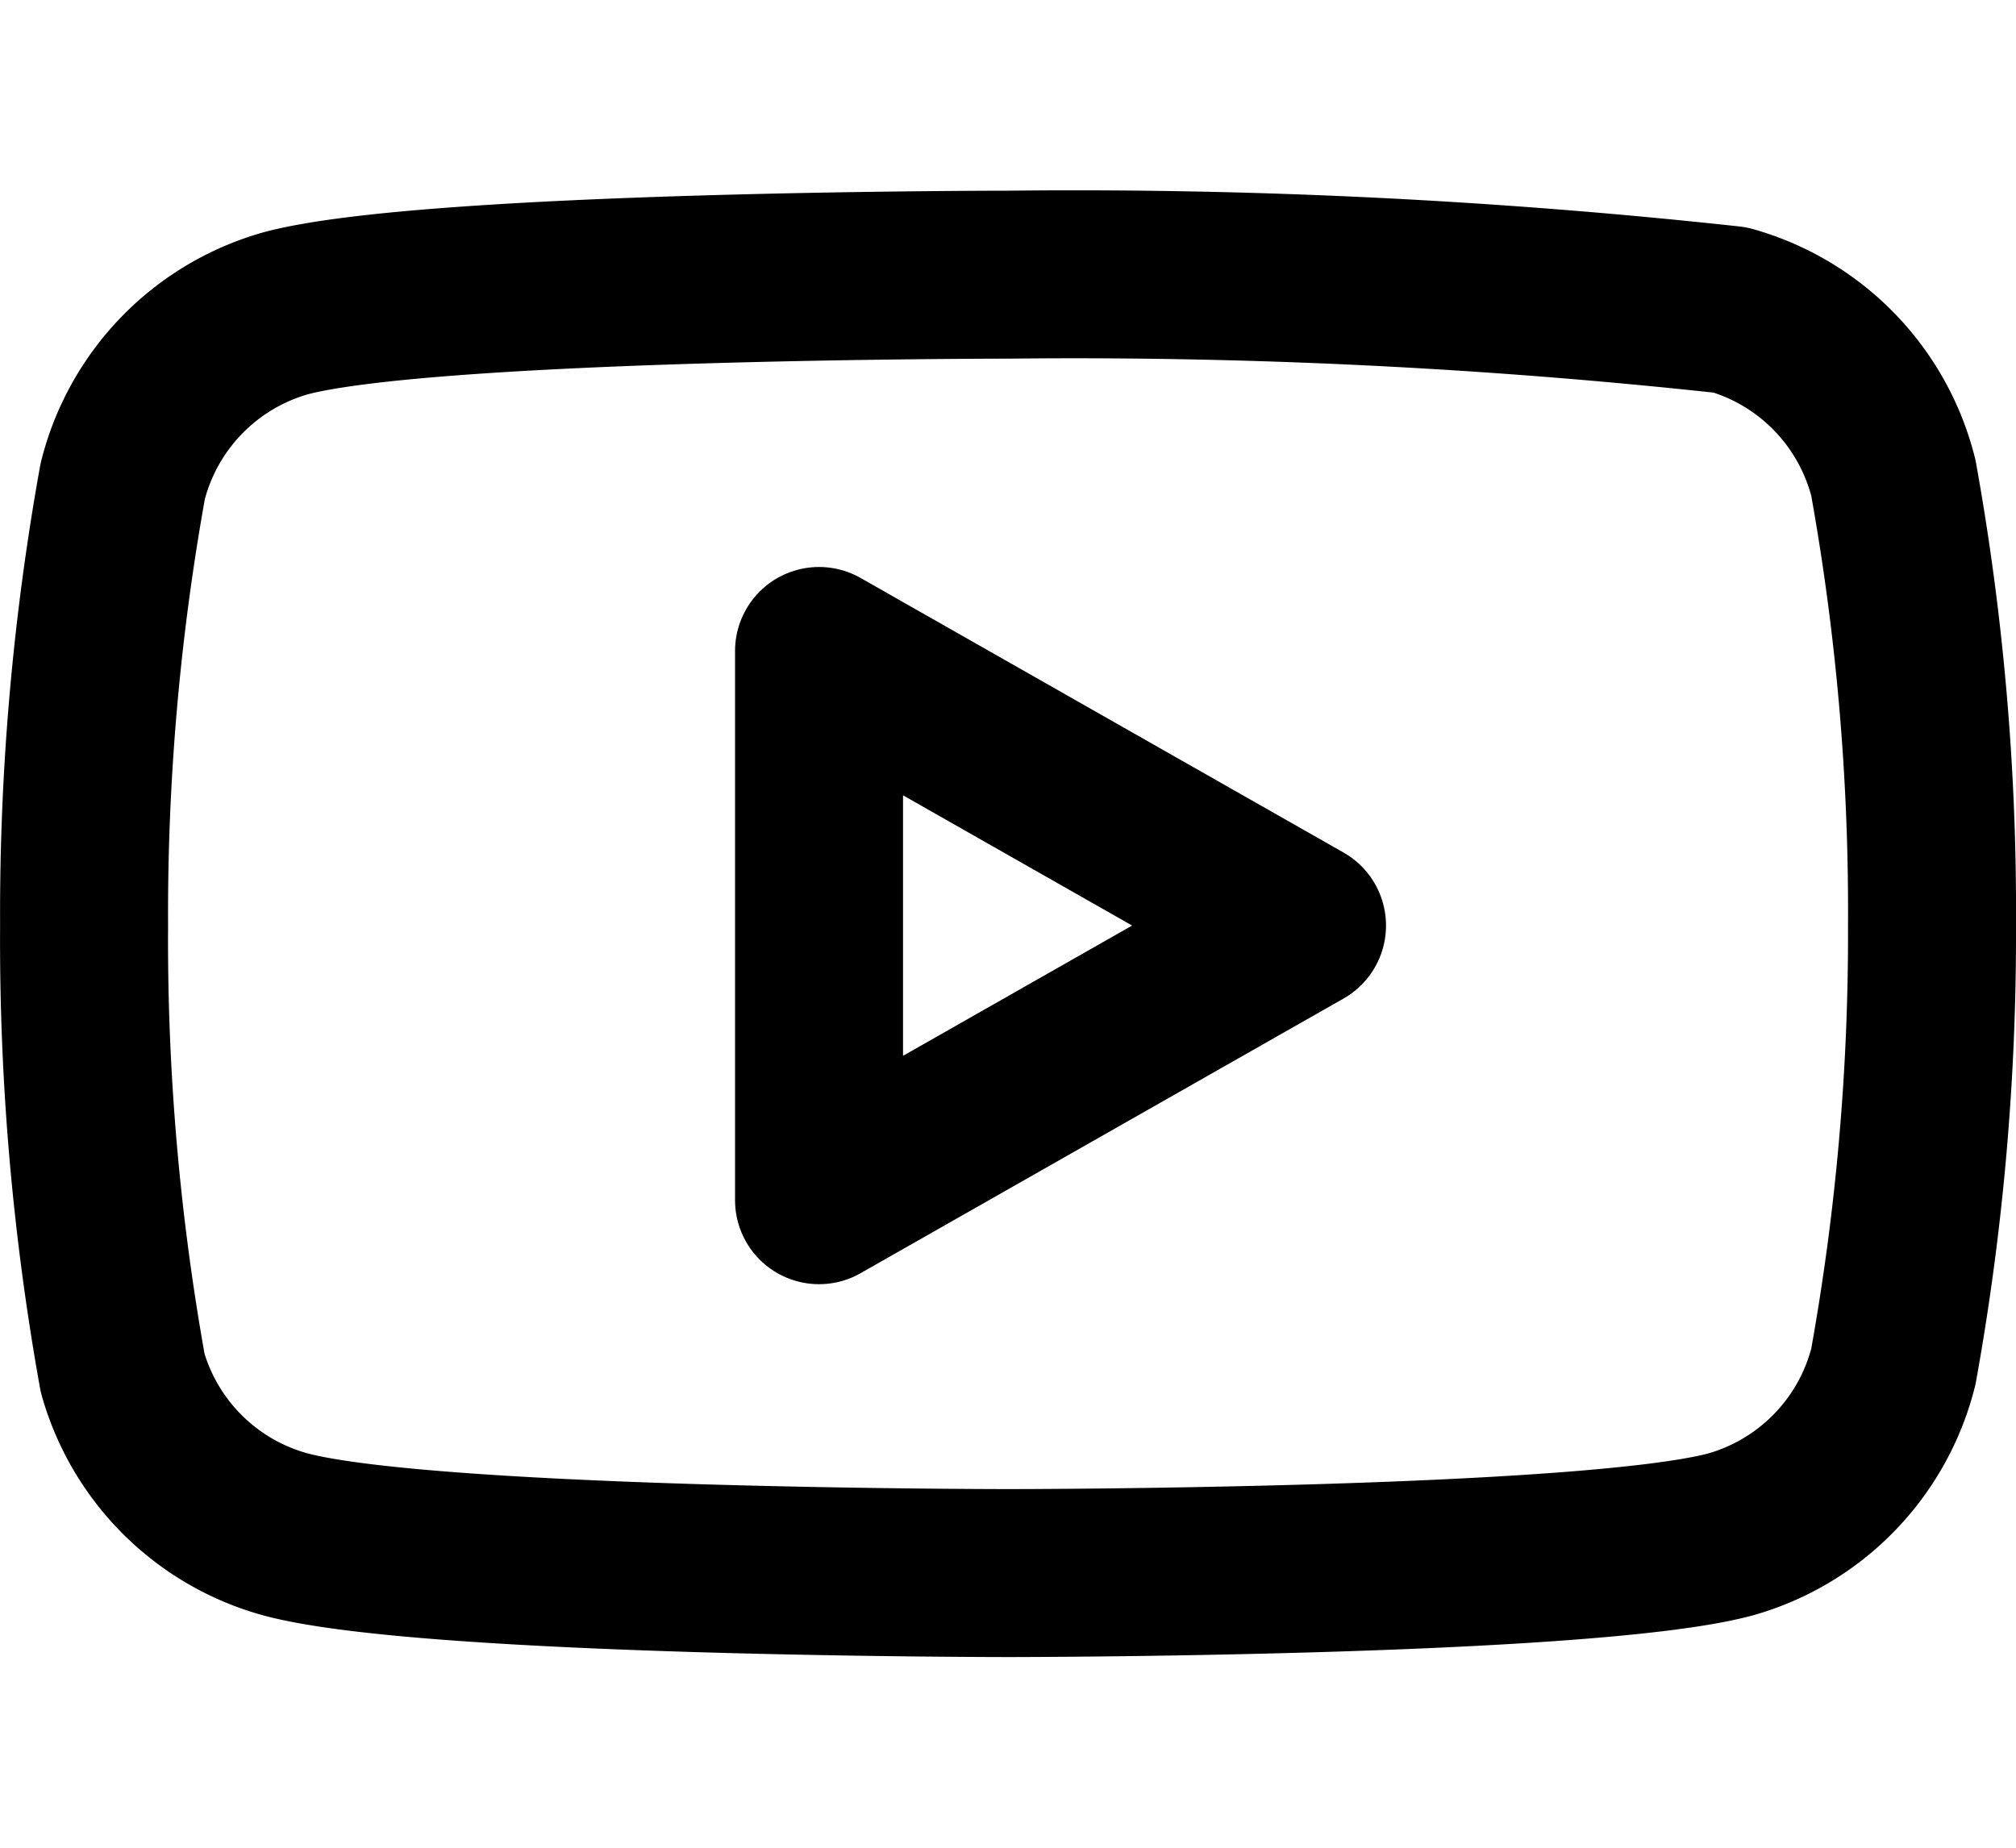
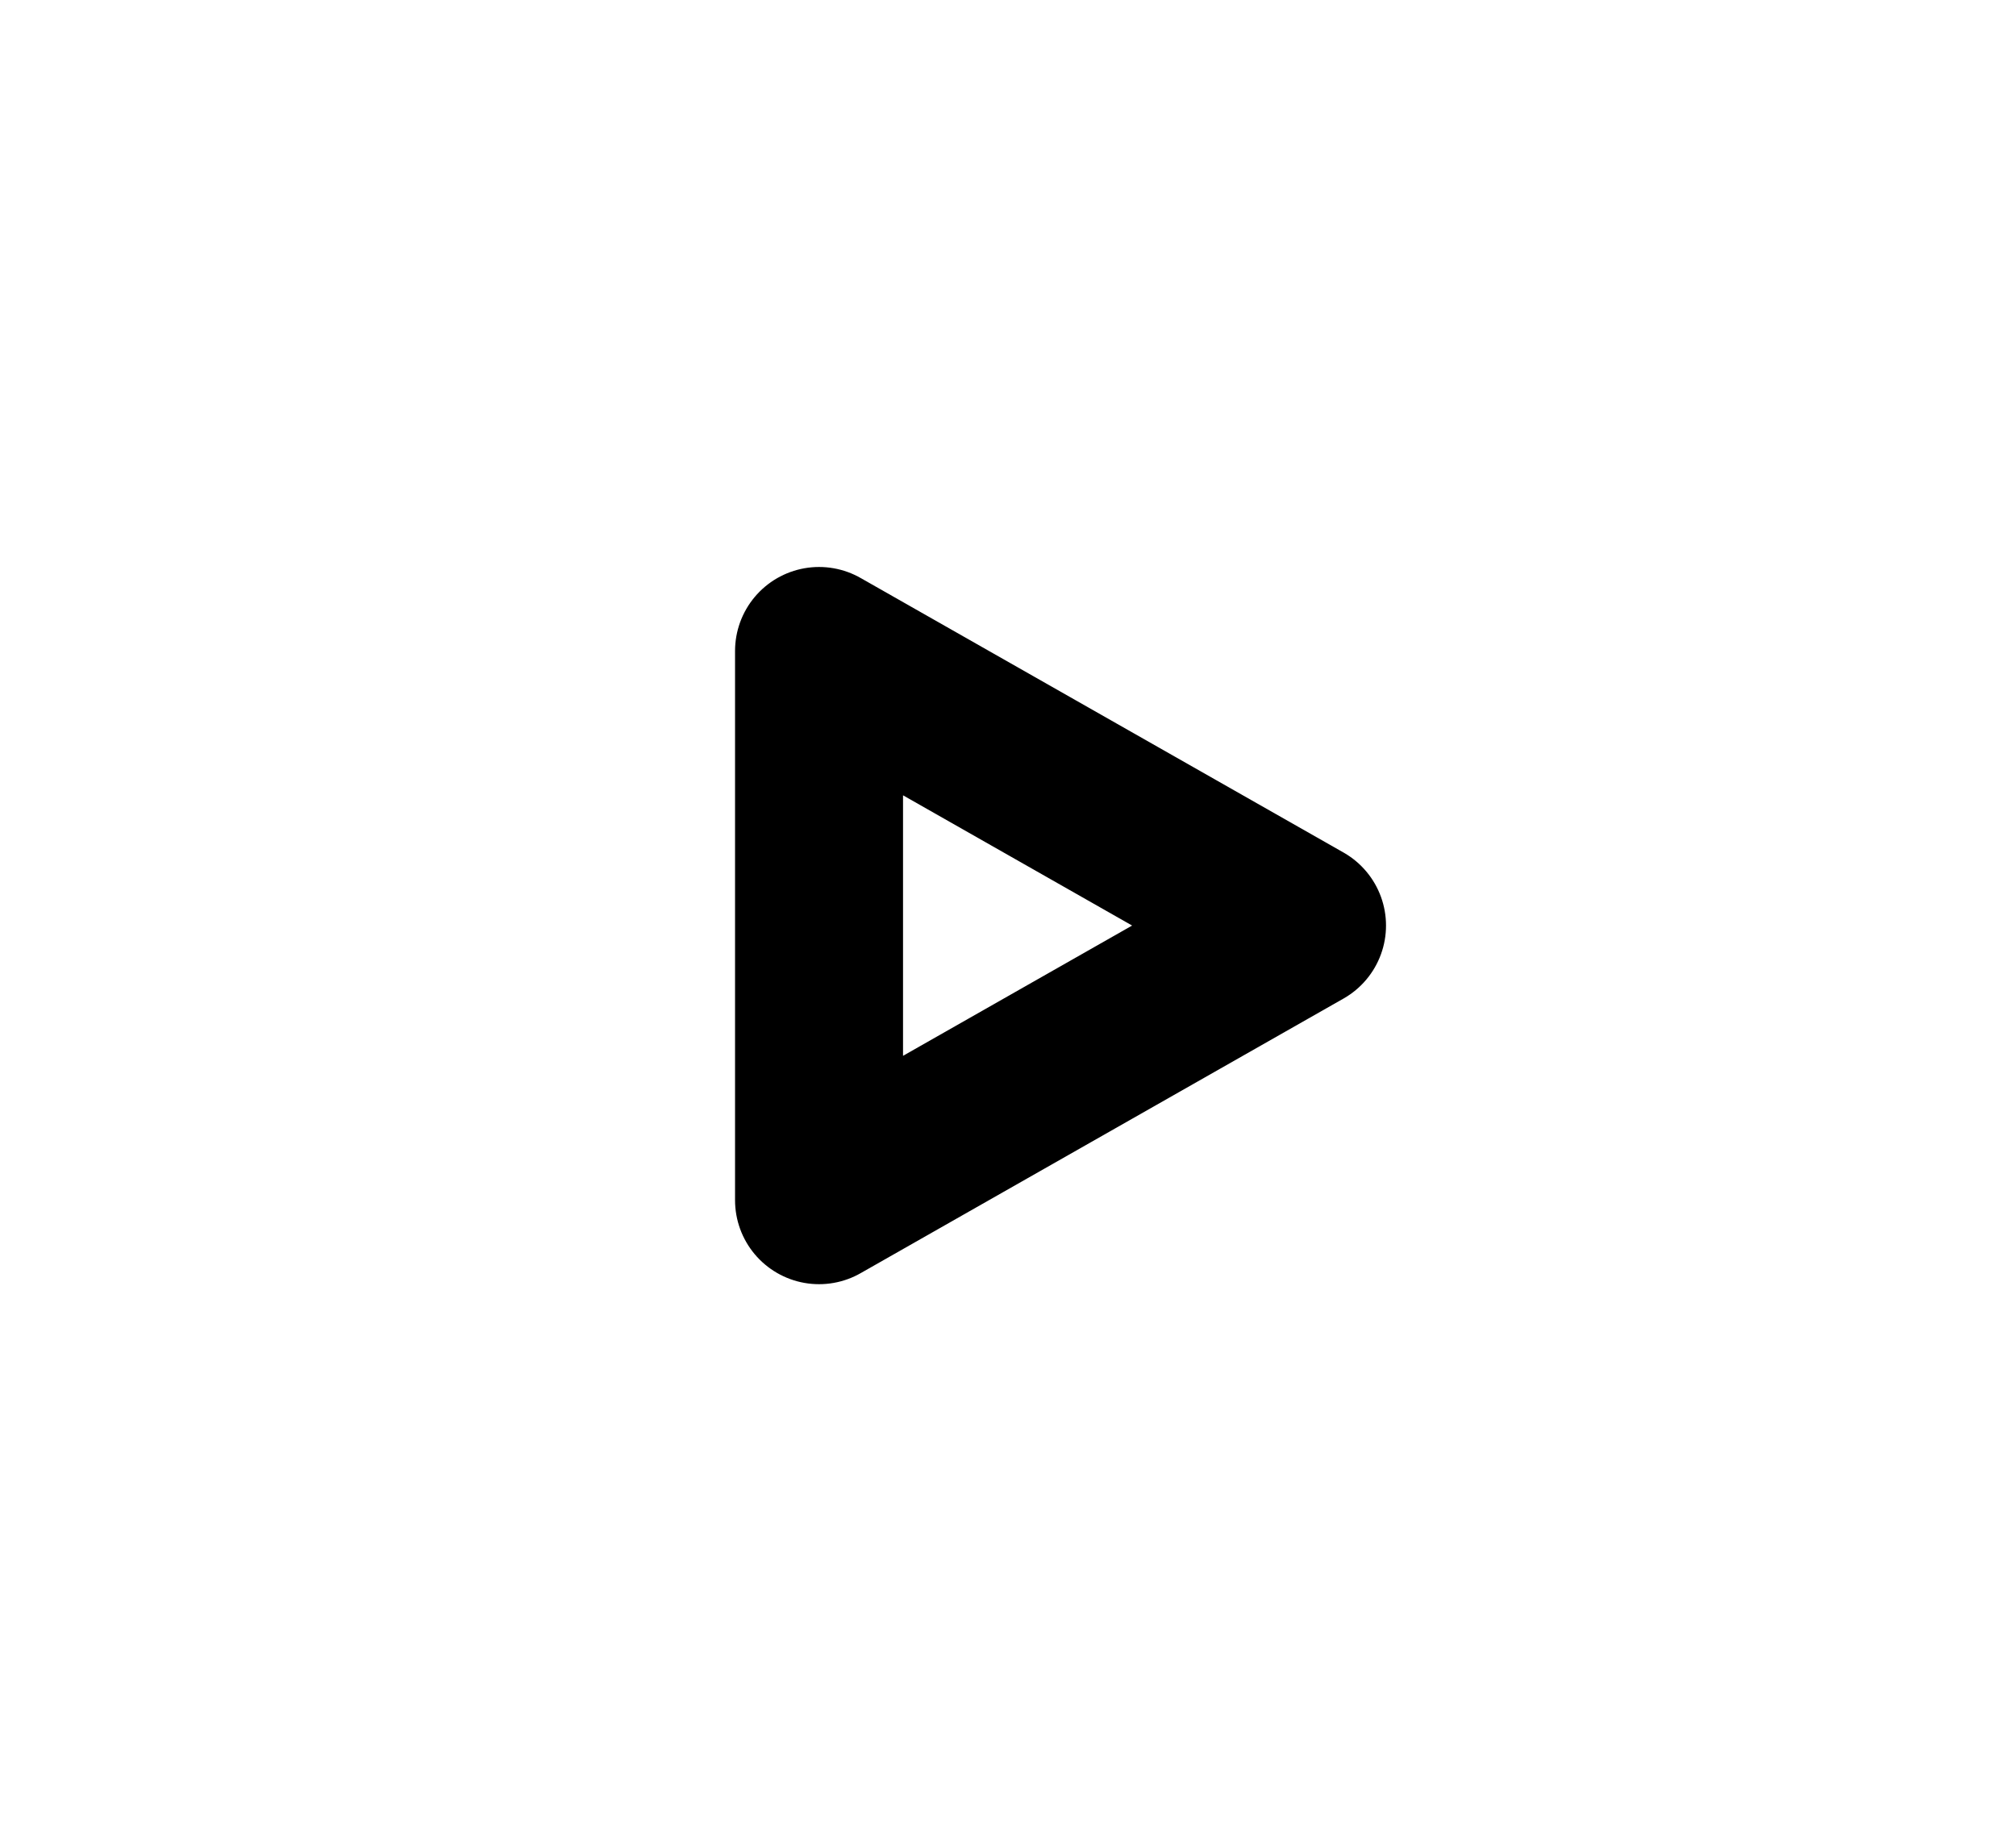
<svg xmlns="http://www.w3.org/2000/svg" width="21.818" height="20" viewBox="0 0 21.818 20">
  <g id="Circle_Button" data-name="Circle Button" transform="translate(-13.091 -14)">
    <g id="Icon" transform="translate(14 14)">
-       <rect id="Area_ICON:feather_youtube_SIZE:MEDIUM_STATE:DEFAULT_STYLE:STYLE3_" data-name="Area [ICON:feather/youtube][SIZE:MEDIUM][STATE:DEFAULT][STYLE:STYLE3]" width="20" height="20" transform="translate(0.188)" fill="rgba(253,73,198,0.35)" opacity="0" />
      <g id="Icon-2" data-name="Icon" transform="translate(0 2.973)">
-         <path id="_70935c50-bd89-43d4-b60d-51ae0b04d751" data-name="70935c50-bd89-43d4-b60d-51ae0b04d751" d="M20.49,5.836a2.528,2.528,0,0,0-1.764-1.818,65.412,65.412,0,0,0-7.817-.382s-6.255,0-7.818.418A2.529,2.529,0,0,0,1.327,5.872a26.379,26.379,0,0,0-.418,4.809,26.42,26.42,0,0,0,.418,4.846,2.526,2.526,0,0,0,1.764,1.745c1.563.418,7.818.418,7.818.418s6.254,0,7.817-.418a2.528,2.528,0,0,0,1.764-1.818,26.336,26.336,0,0,0,.418-4.773A26.416,26.416,0,0,0,20.49,5.836Z" transform="translate(-0.908 -3.636)" fill="none" stroke="#000" stroke-linecap="round" stroke-linejoin="round" stroke-width="1.818" />
        <path id="_8d5b5572-1222-4f65-82c0-0758089ae6b9" data-name="8d5b5572-1222-4f65-82c0-0758089ae6b9" d="M8.863,13.654l5.227-2.973L8.863,7.709Z" transform="translate(-0.908 -3.636)" fill="none" stroke="#000" stroke-linecap="round" stroke-linejoin="round" stroke-width="1.818" />
      </g>
    </g>
  </g>
</svg>